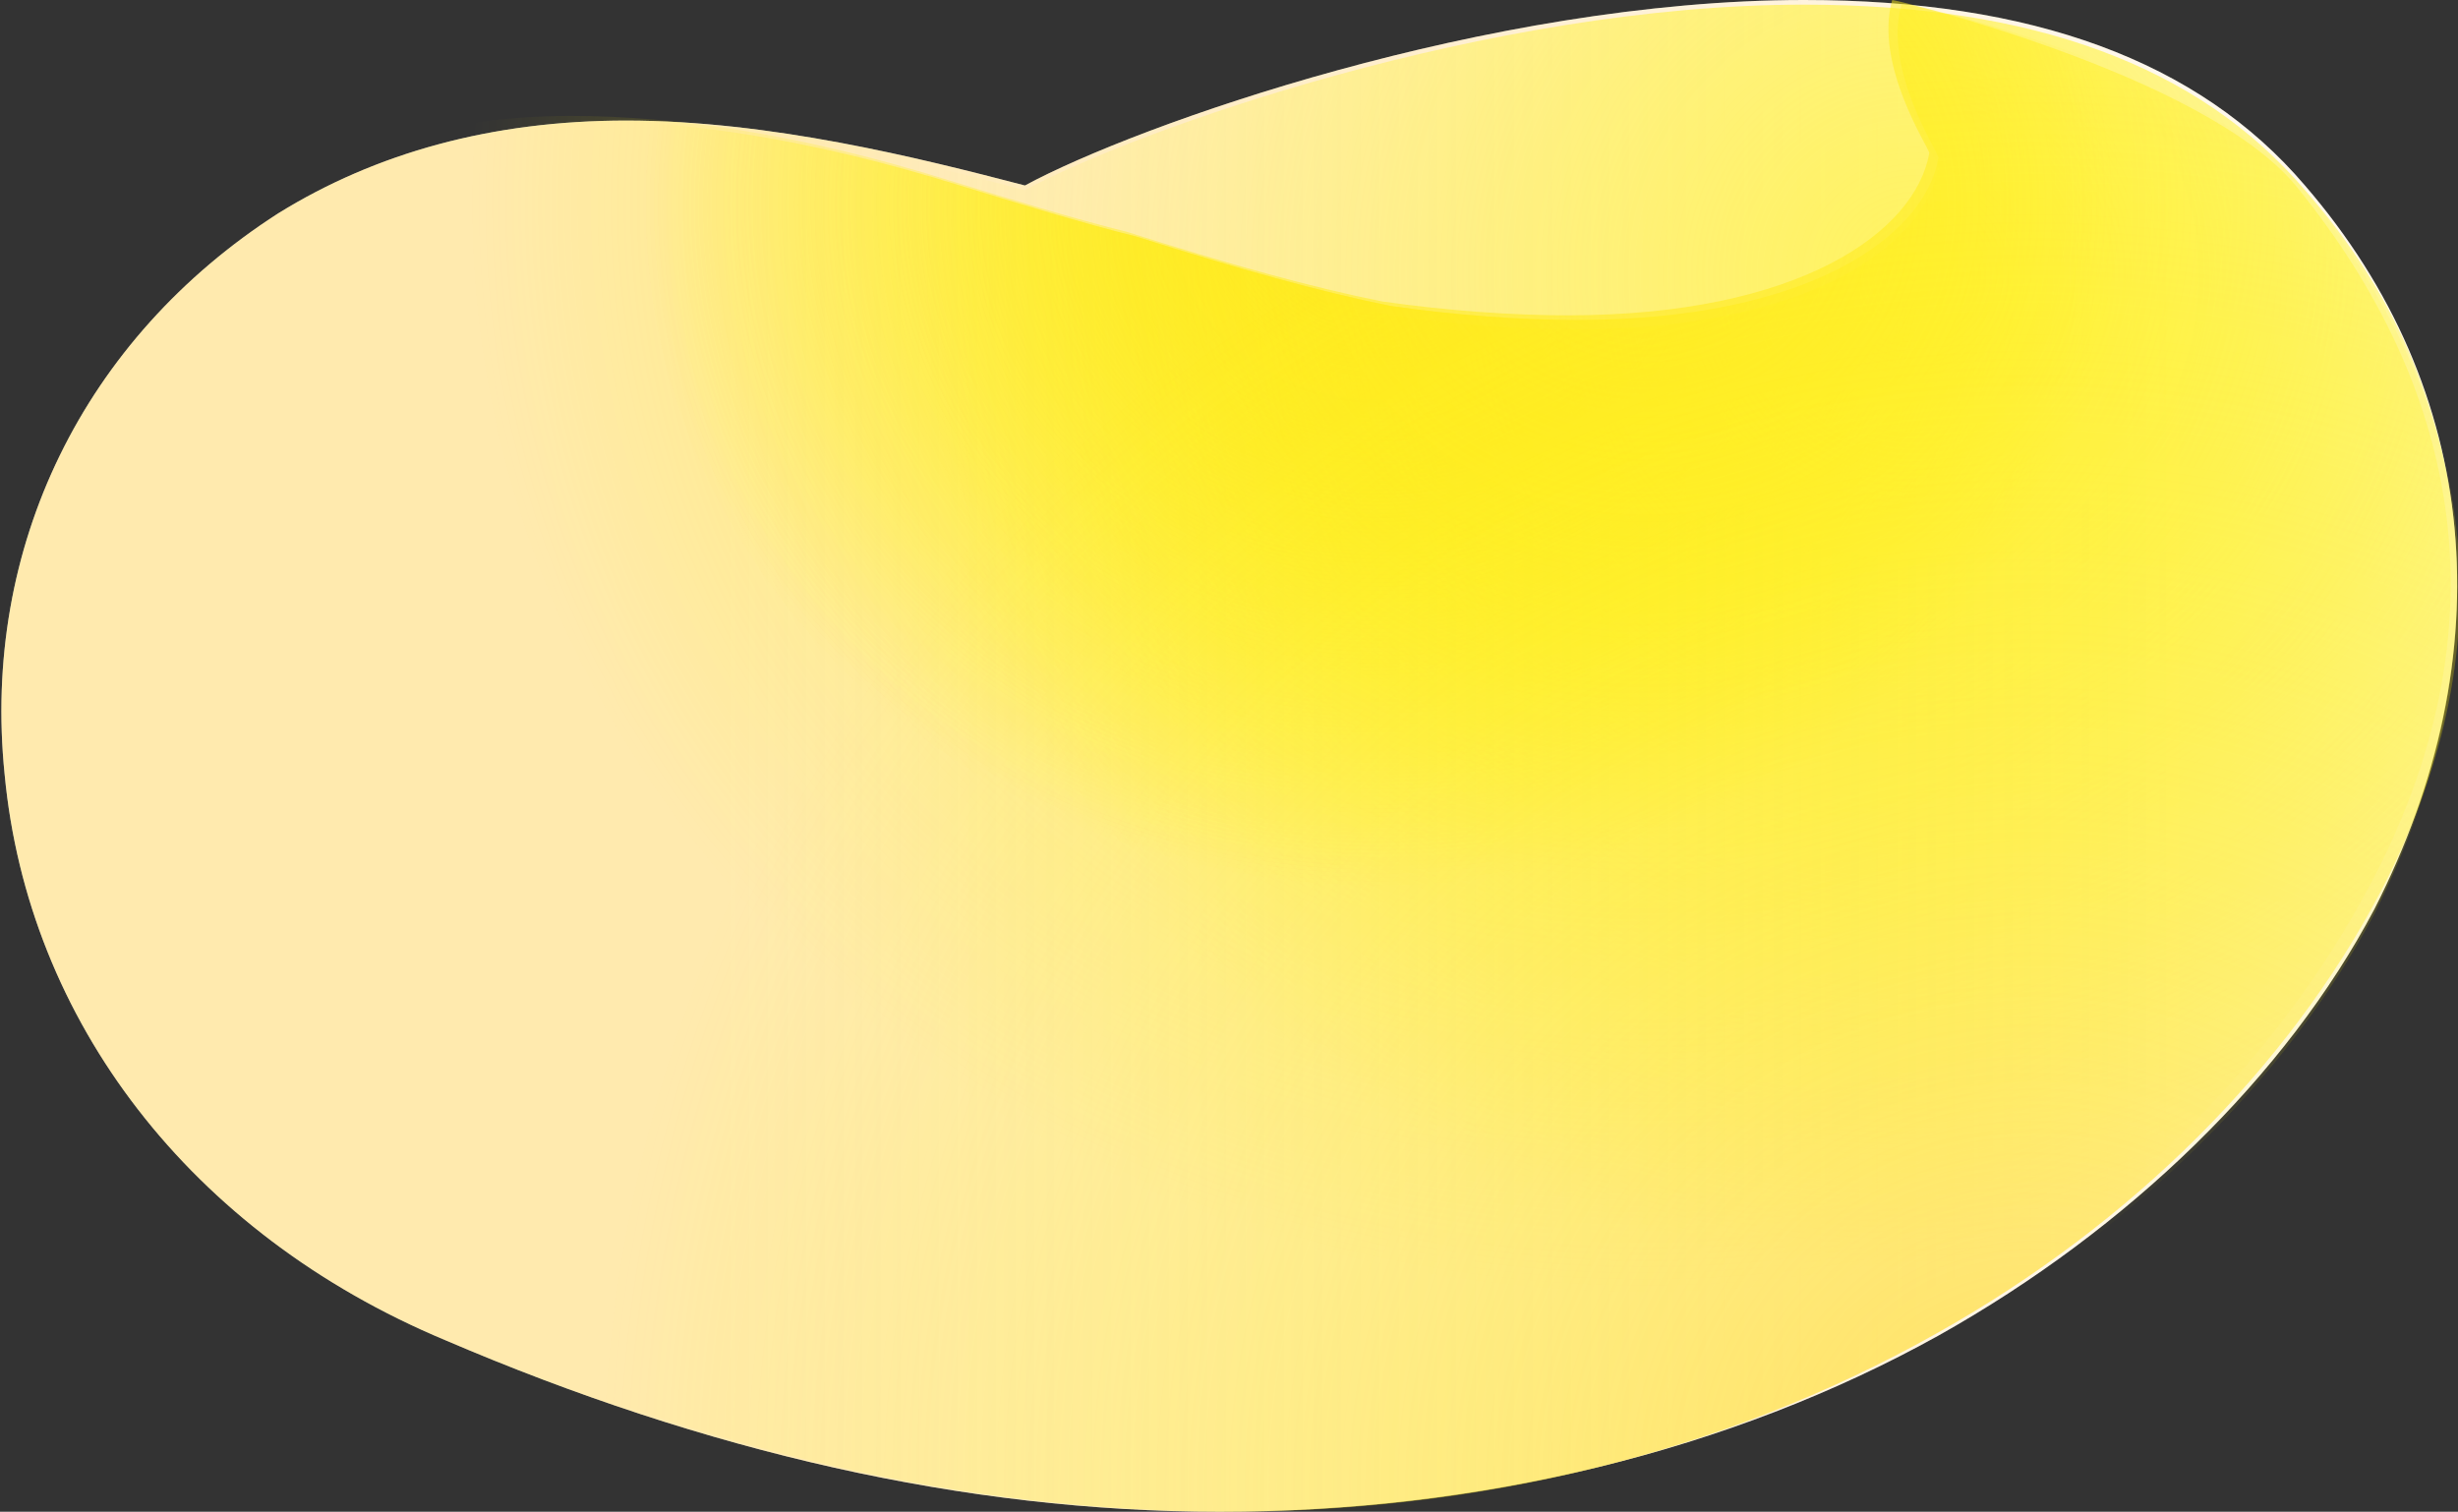
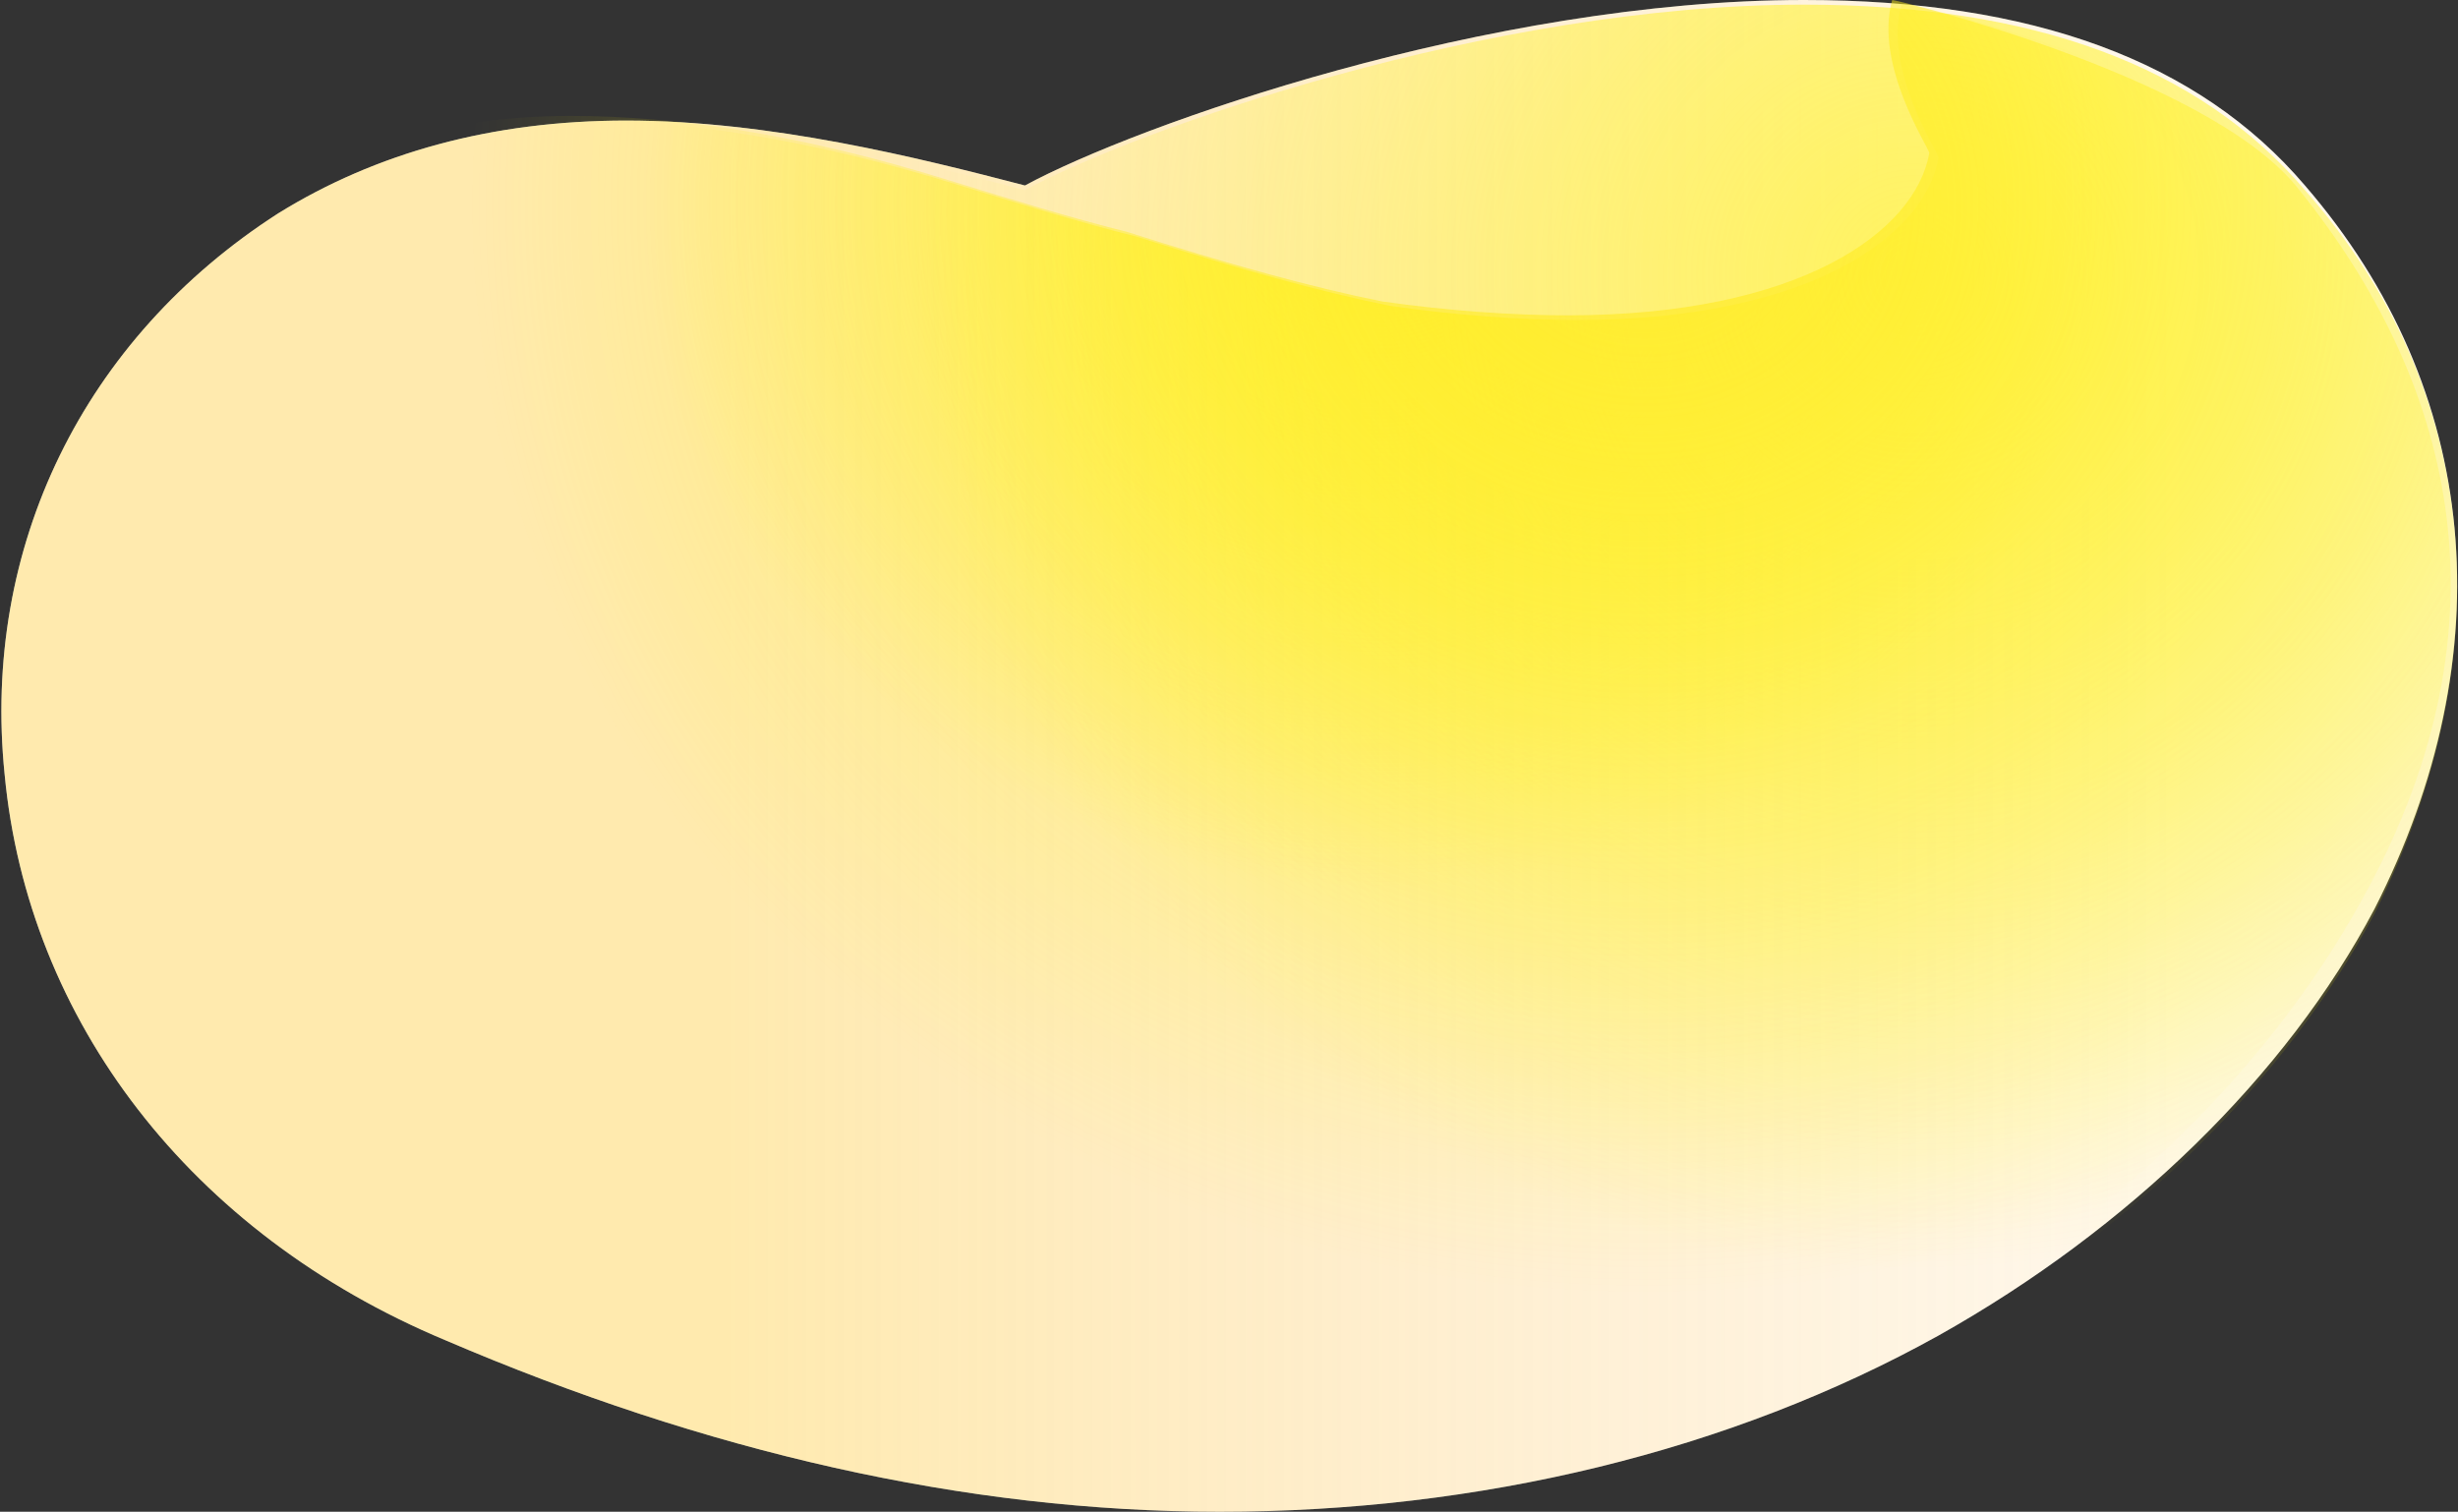
<svg xmlns="http://www.w3.org/2000/svg" version="1.1" id="Layer_1" x="0px" y="0px" viewBox="0 0 53 32.6" style="enable-background:new 0 0 53 32.6;" xml:space="preserve">
  <rect x="0" y="0" width="53" height="32.6" fill="#333333" stroke="none" />
  <style type="text/css">
	.st0{fill:#FFFFFF;}
	.st1{fill:url(#XMLID_2_);}
	.st2{fill:none;}
	.st3{fill:url(#XMLID_3_);}
	.st4{fill:url(#XMLID_4_);}
	.st5{fill:url(#XMLID_5_);}
	.st6{fill:url(#XMLID_6_);}
	.st7{fill:url(#XMLID_7_);}
</style>
  <g id="XMLID_51_">
    <g id="XMLID_64_">
      <path id="XMLID_65_" class="st0" d="M49.7,4c-2.3-2.7-5.9-4-10.8-4c-6.8,0-14.4,2.7-16.8,4c-2.3-0.6-5.5-1.4-8.6-1.4    c-2.9,0-5.4,0.7-7.5,2c-4.2,2.7-6.4,7.2-5.9,12.1c0.5,5.3,4,9.9,9.5,12.2c5.6,2.4,11.2,3.7,16.7,3.7h0c5.6,0,11-1.3,15.5-3.8    c4.1-2.3,7.5-5.6,9.4-9.2C54,14.1,53.5,8.4,49.7,4z" />
    </g>
    <g id="XMLID_61_">
      <linearGradient id="XMLID_2_" gradientUnits="userSpaceOnUse" x1="15.557" y1="16.276" x2="47.106" y2="16.276">
        <stop offset="0" style="stop-color:#FFCB35;stop-opacity:0.4" />
        <stop offset="9.817058e-02" style="stop-color:#FEC839;stop-opacity:0.37" />
        <stop offset="0.539" style="stop-color:#FDBD44;stop-opacity:0.238" />
        <stop offset="1" style="stop-color:#FCB948;stop-opacity:0.1" />
      </linearGradient>
      <path id="XMLID_62_" class="st1" d="M49.7,4c-2.3-2.7-5.9-4-10.8-4c-6.8,0-14.4,2.7-16.8,4c-2.3-0.6-5.5-1.4-8.6-1.4    c-2.9,0-5.4,0.7-7.5,2c-4.2,2.7-6.4,7.2-5.9,12.1c0.5,5.3,4,9.9,9.5,12.2c5.6,2.4,11.2,3.7,16.7,3.7h0c5.6,0,11-1.3,15.5-3.8    c4.1-2.3,7.5-5.6,9.4-9.2C54,14.1,53.5,8.4,49.7,4z" />
    </g>
    <g id="XMLID_59_">
-       <path id="XMLID_60_" class="st2" d="M38.9,2.2c-5.7,0-11.8,2-14.6,3.2c2.6,0.4,5,0.6,7.1,0.6c4.3,0,6.4-0.9,7.3-1.2    c0.3-0.1,0.5-0.2,0.8-0.2c0.2,0,0.4,0.1,0.6,0.2c0.2,0.3,0.2,0.6,0.2,0.7C40,7,37.7,8.5,33.1,8.5c-1.1,0-2.4-0.1-3.7-0.3    c-1.4-0.2-3.1-0.7-5-1.3c-1.1-0.3-2.3-0.7-3.4-1l0,0c-3-0.8-5.4-1.2-7.5-1.2C11,4.7,9,5.2,7.3,6.3c-3.5,2.2-5.3,6-4.9,10.1    c0.4,4.5,3.5,8.4,8.1,10.5c5.3,2.3,10.6,3.5,15.7,3.5h0c5.2,0,10.1-1.2,14.3-3.5c3.8-2.1,6.8-5,8.5-8.3c2.4-4.7,2-9.5-1.1-13.2    C46.1,3.3,43,2.2,38.9,2.2z" />
-     </g>
+       </g>
    <radialGradient id="XMLID_3_" cx="19.268" cy="-6.821" r="23.073" gradientTransform="matrix(0.987 0 0 0.915 10.727 10.658)" gradientUnits="userSpaceOnUse">
      <stop offset="0" style="stop-color:#FBAF33;stop-opacity:0.7" />
      <stop offset="2.281345e-02" style="stop-color:#FBB330;stop-opacity:0.677" />
      <stop offset="0.186" style="stop-color:#FDCE1B;stop-opacity:0.513" />
      <stop offset="0.352" style="stop-color:#FEE20C;stop-opacity:0.346" />
      <stop offset="0.521" style="stop-color:#FFED03;stop-opacity:0.177" />
      <stop offset="0.697" style="stop-color:#FFF100;stop-opacity:0" />
    </radialGradient>
-     <path id="XMLID_58_" class="st3" d="M51.5,18.7c-1.9,3.8-5.2,7.2-9.3,9.6c-4.6,2.7-10,4.1-15.7,4.1c0,0,0,0,0,0   c-5.6,0-11.4-1.3-17.3-4C4.2,26,0.8,21.5,0.4,16.2C0,11.5,2,7.1,5.8,4.5c1.8-1.2,4-1.9,6.7-1.9c2.3,0,5,0.4,8.2,1.4l0,0   c1.3,0.4,2.6,0.8,3.8,1.1c2.2,0.7,4,1.2,5.5,1.5c1.4,0.2,2.8,0.3,4,0.3c5,0,7.5-1.8,7.8-3.5c0-0.1-1.2-1.9-0.8-3.3   C41.1,0,47.7,1.6,49.7,4C53.2,8.3,54.2,13.3,51.5,18.7z" />
    <radialGradient id="XMLID_4_" cx="19.268" cy="-6.821" r="23.073" gradientTransform="matrix(0.987 0 0 0.915 10.727 10.658)" gradientUnits="userSpaceOnUse">
      <stop offset="0" style="stop-color:#FFF229;stop-opacity:0.7" />
      <stop offset="5.489184e-02" style="stop-color:#FFF223;stop-opacity:0.645" />
      <stop offset="0.263" style="stop-color:#FFF10F;stop-opacity:0.436" />
      <stop offset="0.475" style="stop-color:#FFF104;stop-opacity:0.223" />
      <stop offset="0.697" style="stop-color:#FFF100;stop-opacity:0" />
    </radialGradient>
    <path id="XMLID_57_" class="st4" d="M51.5,18.7c-1.9,3.8-5.2,7.2-9.3,9.6c-4.6,2.7-10,4.1-15.7,4.1c0,0,0,0,0,0   c-5.6,0-11.4-1.3-17.3-4C4.2,26,0.8,21.5,0.4,16.2C0,11.5,2,7.1,5.8,4.5c1.8-1.2,4-1.9,6.7-1.9c2.3,0,5,0.4,8.2,1.4l0,0   c1.3,0.4,2.6,0.8,3.8,1.1c2.2,0.7,4,1.2,5.5,1.5c1.4,0.2,2.8,0.3,4,0.3c5,0,7.5-1.8,7.8-3.5c0-0.1-1.2-1.9-0.8-3.3   C41.1,0,47.7,1.6,49.7,4C53.2,8.3,54.2,13.3,51.5,18.7z" />
    <g id="XMLID_54_">
      <radialGradient id="XMLID_5_" cx="30.025" cy="5.893" r="31.256" gradientTransform="matrix(0.985 0 0 0.985 11.697 0.126)" gradientUnits="userSpaceOnUse">
        <stop offset="0" style="stop-color:#FFF229;stop-opacity:0.7" />
        <stop offset="5.489184e-02" style="stop-color:#FFF223;stop-opacity:0.645" />
        <stop offset="0.263" style="stop-color:#FFF10F;stop-opacity:0.436" />
        <stop offset="0.475" style="stop-color:#FFF104;stop-opacity:0.223" />
        <stop offset="0.697" style="stop-color:#FFF100;stop-opacity:0" />
      </radialGradient>
      <path id="XMLID_55_" class="st5" d="M49.7,4.1c-2.3-2.7-5.9-4-10.8-4c-6.8,0-14.4,2.7-16.8,4c-2.3-0.6-5.5-1.4-8.6-1.4    c-2.9,0-5.4,0.7-7.5,2c-4.2,2.7-6.4,7.2-5.9,12.1c0.5,5.3,4,9.9,9.5,12.2c5.6,2.4,11.2,3.7,16.7,3.7h0c5.6,0,11-1.3,15.5-3.8    c4.1-2.3,7.5-5.6,9.4-9.2C54,14.1,53.5,8.4,49.7,4.1z" />
    </g>
    <radialGradient id="XMLID_6_" cx="25.059" cy="-6.821" r="36.852" gradientTransform="matrix(0.987 0 0 0.915 10.727 10.658)" gradientUnits="userSpaceOnUse">
      <stop offset="0" style="stop-color:#FFE82C;stop-opacity:0.7" />
      <stop offset="7.644170e-02" style="stop-color:#FFEA23;stop-opacity:0.623" />
      <stop offset="0.278" style="stop-color:#FFEE0F;stop-opacity:0.421" />
      <stop offset="0.483" style="stop-color:#FFF004;stop-opacity:0.215" />
      <stop offset="0.697" style="stop-color:#FFF100;stop-opacity:0" />
    </radialGradient>
    <path id="XMLID_53_" class="st6" d="M51.3,18.7c-1.9,3.8-5.2,7.2-9.3,9.6c-4.6,2.7-10,4.1-15.7,4.1h0c-5.6,0-11.4-1.3-17.3-4   C4,26,0.6,21.5,0.2,16.2c-0.4-4.8,1.6-9.1,5.4-11.8c1.8-1.2,4-1.9,6.7-1.9c2.3,0,5,0.4,8.2,1.4l0,0c1.3,0.4,2.6,0.8,3.8,1.1   c2.2,0.7,4,1.2,5.5,1.5c1.4,0.2,2.8,0.3,4,0.3c5,0,7.5-1.8,7.8-3.5c0-0.1-1.2-1.9-0.8-3.3C40.9,0,47.5,1.6,49.5,4   C53,8.3,54,13.3,51.3,18.7z" />
    <radialGradient id="XMLID_7_" cx="33.524" cy="32.325" r="44.922" gradientTransform="matrix(0.987 0 0 0.987 10.727 0.239)" gradientUnits="userSpaceOnUse">
      <stop offset="0" style="stop-color:#FFD330;stop-opacity:0.7" />
      <stop offset="0.102" style="stop-color:#FFDB23;stop-opacity:0.598" />
      <stop offset="0.295" style="stop-color:#FFE70F;stop-opacity:0.404" />
      <stop offset="0.492" style="stop-color:#FFEF04;stop-opacity:0.206" />
      <stop offset="0.697" style="stop-color:#FFF100;stop-opacity:0" />
    </radialGradient>
-     <path id="XMLID_52_" class="st7" d="M51.5,18.9c-1.9,3.8-5.2,7.2-9.3,9.6c-4.6,2.7-10,4.1-15.7,4.1c0,0,0,0,0,0   c-5.6,0-11.4-1.3-17.3-4c-5.1-2.3-8.4-6.9-8.9-12.1C0,11.7,2,7.3,5.8,4.7c1.8-1.3,4-1.9,6.7-1.9c2.3,0,5,0.4,8.2,1.4l0,0   c1.3,0.4,2.6,0.8,3.8,1.1c2.2,0.7,4,1.2,5.5,1.5c1.4,0.2,2.8,0.3,4,0.3c5,0,7.5-1.8,7.8-3.5c0-0.1-1.2-1.9-0.8-3.3   c0.1-0.2,6.7,1.3,8.7,3.8C53.2,8.5,54.2,13.4,51.5,18.9z" />
  </g>
</svg>